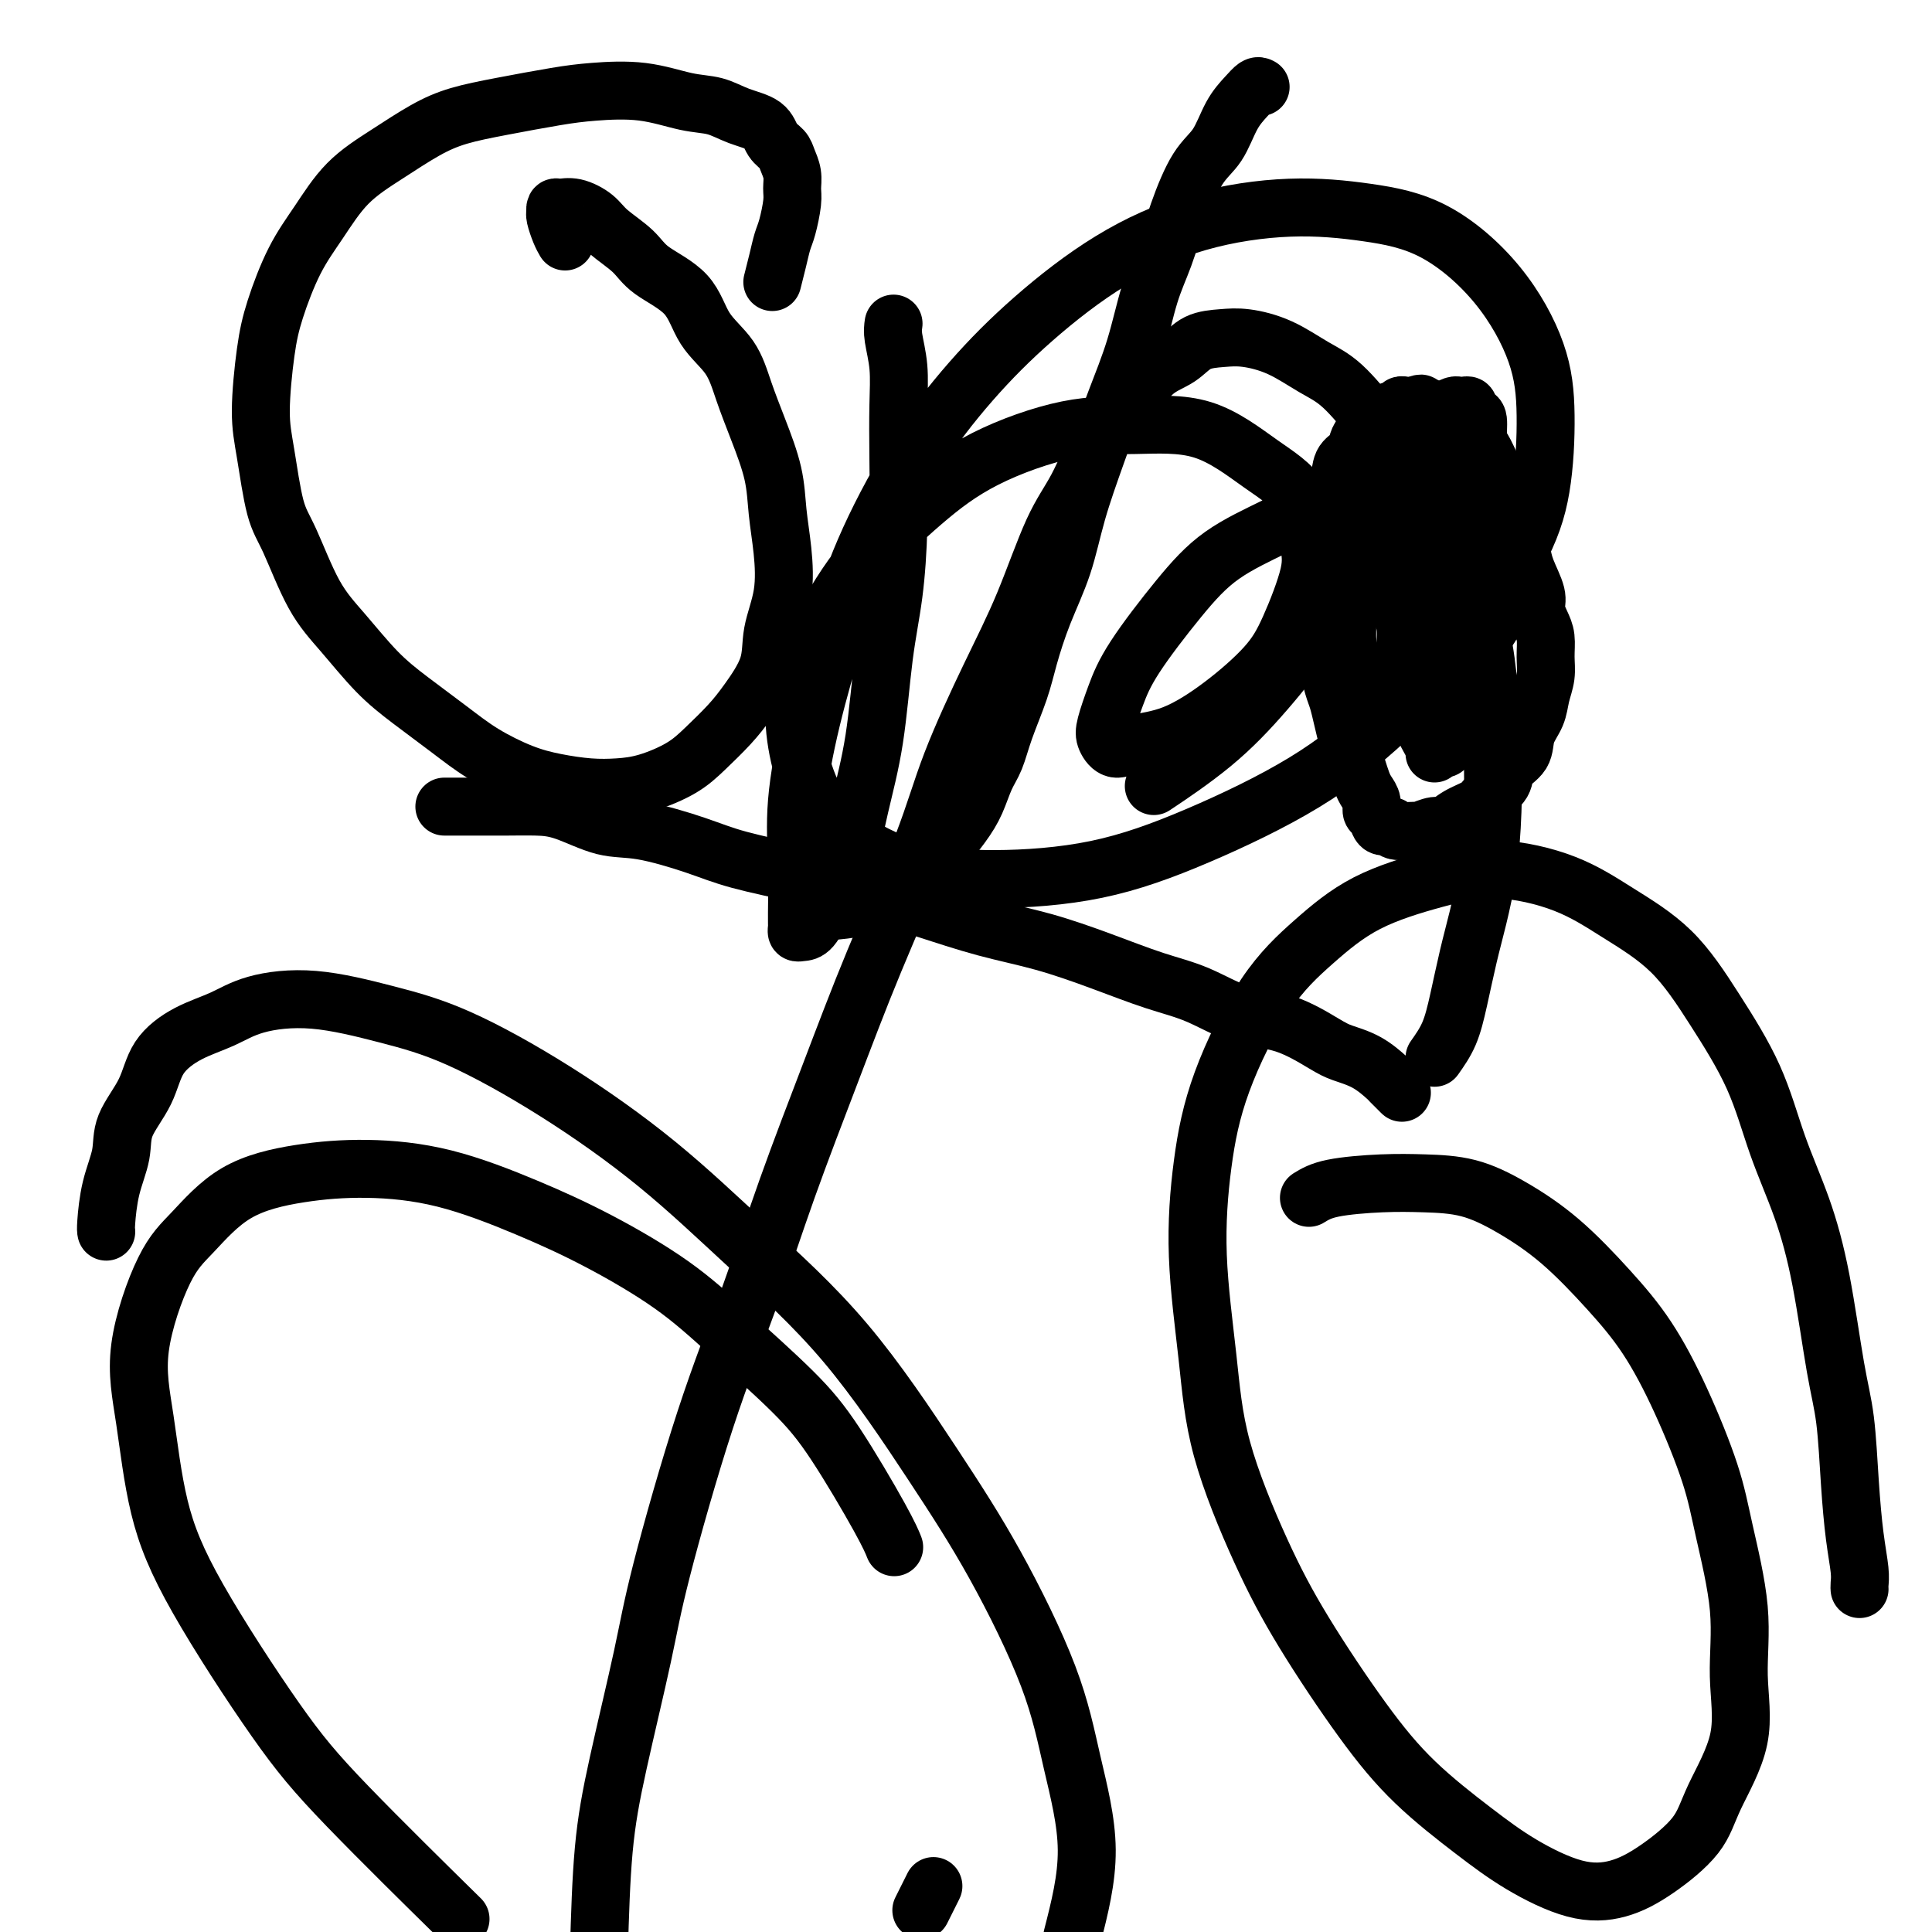
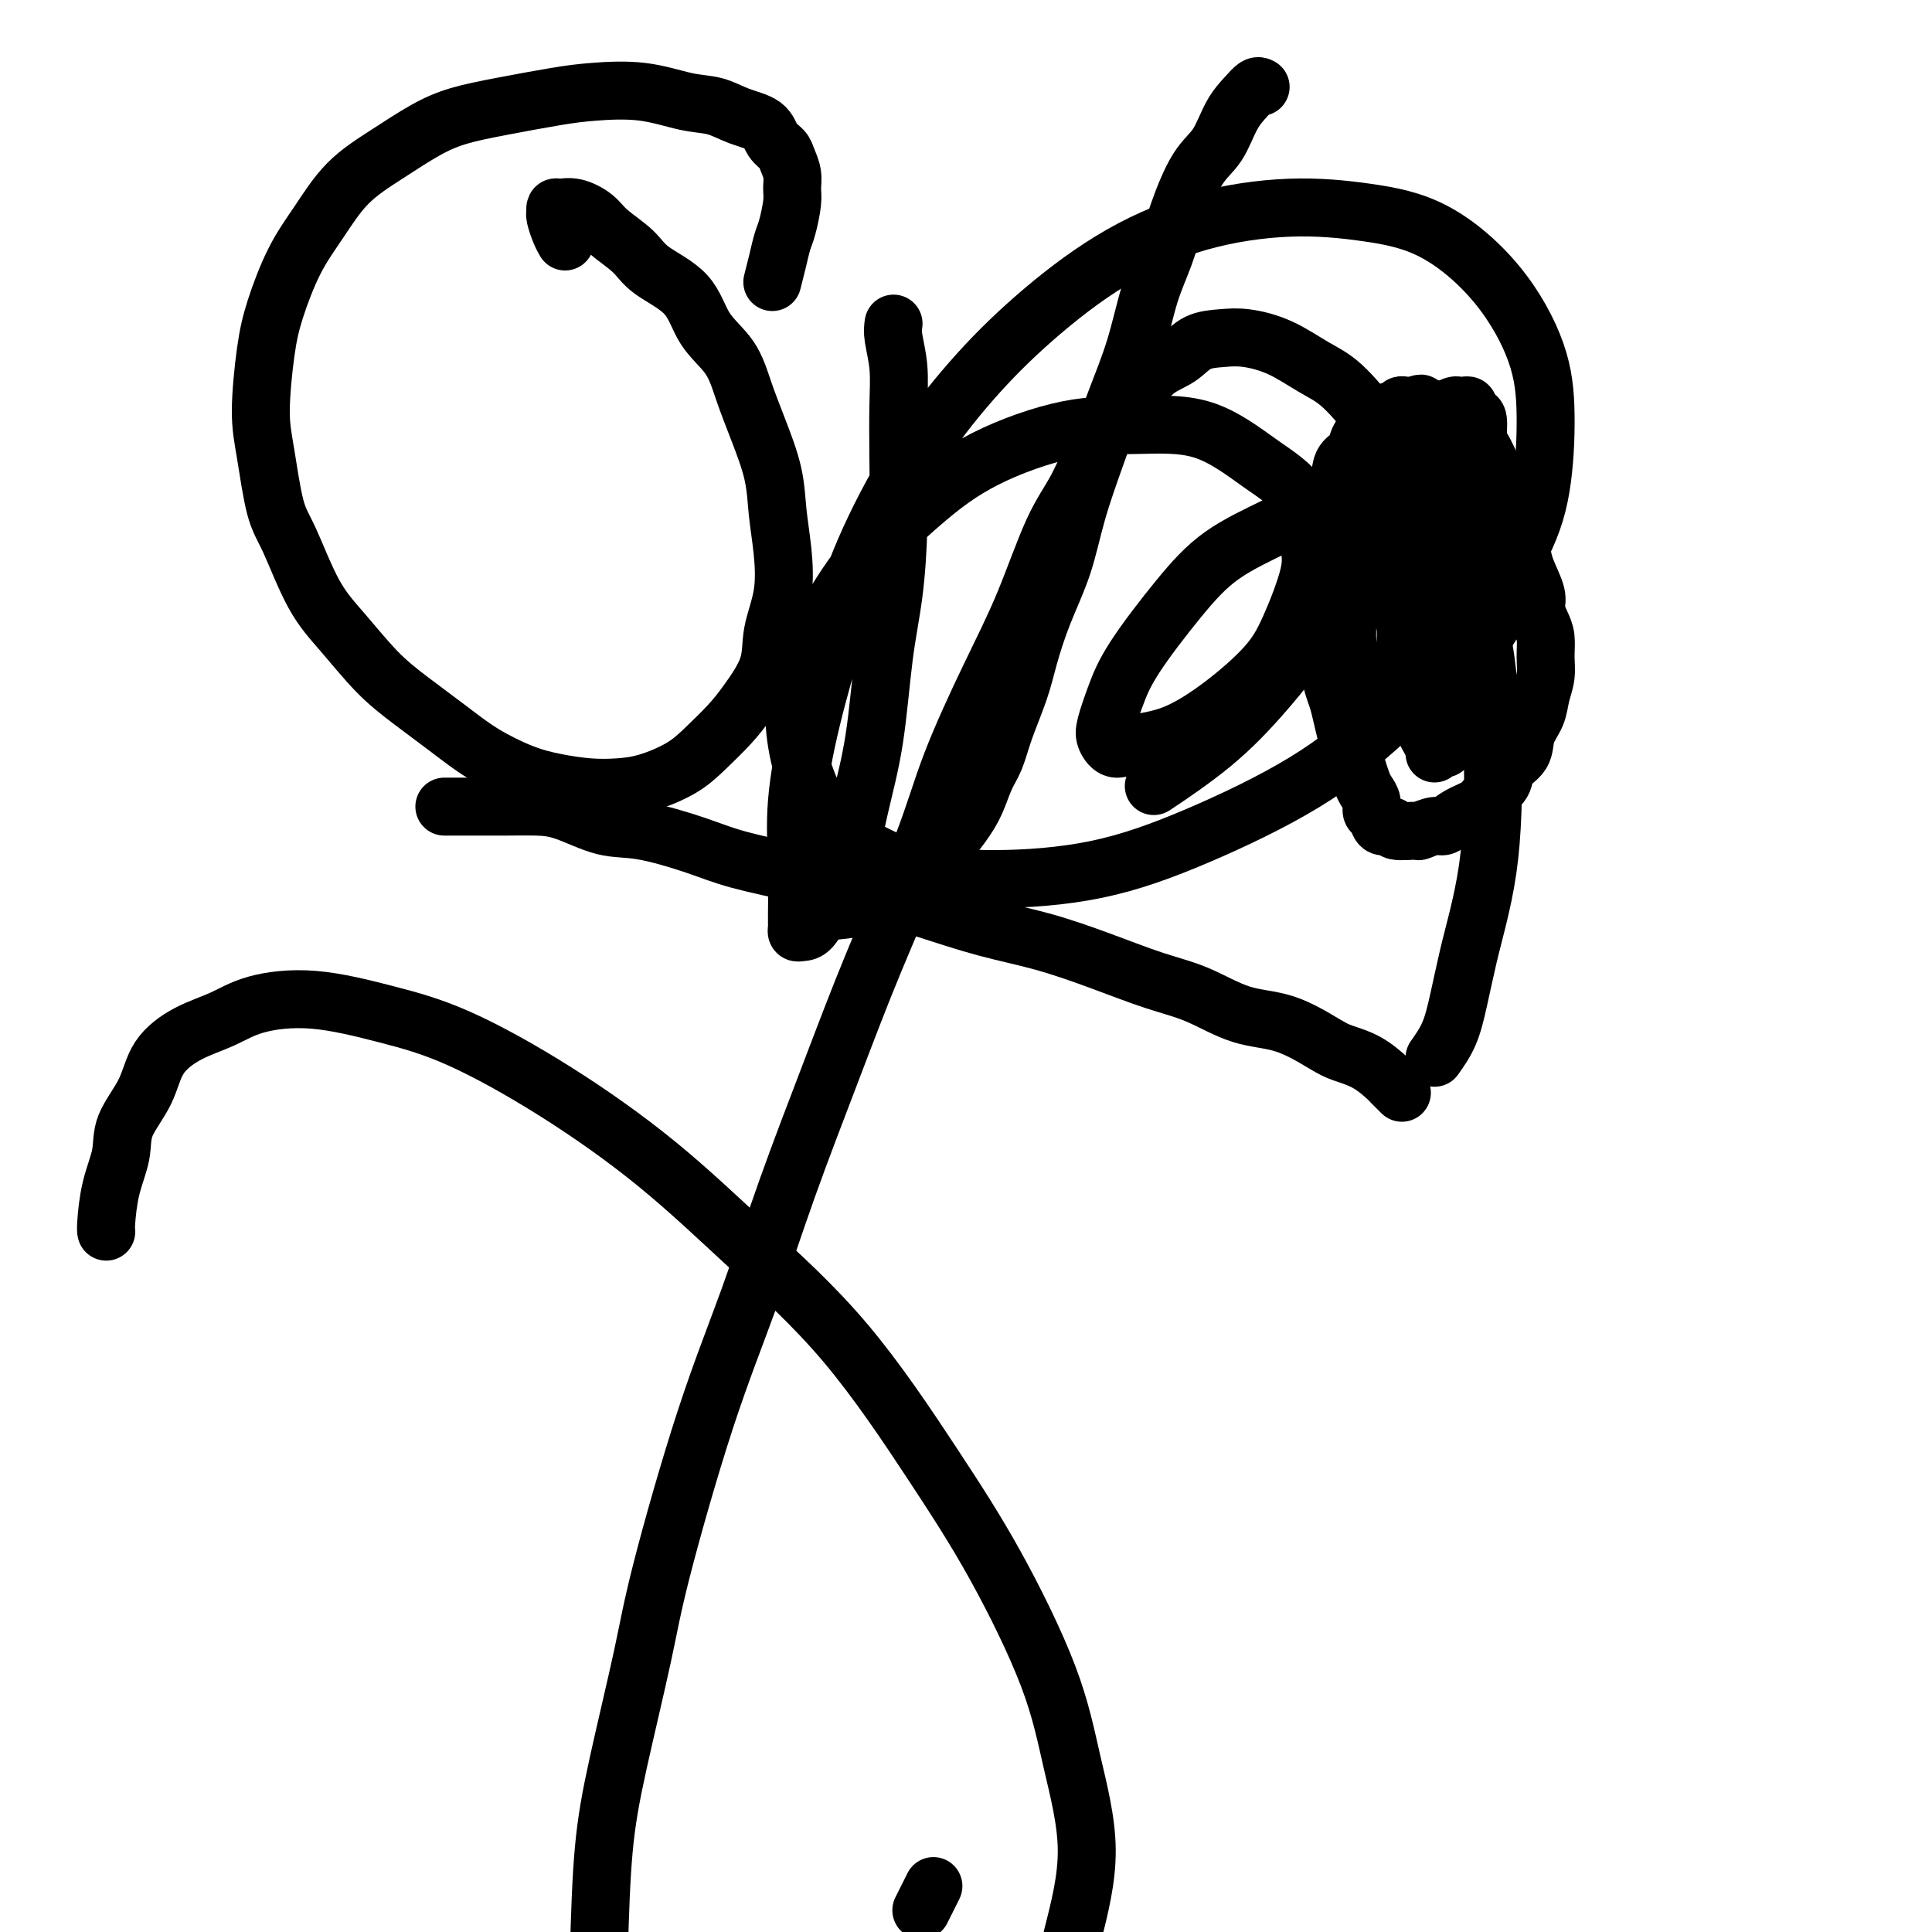
<svg xmlns="http://www.w3.org/2000/svg" viewBox="0 0 400 400" version="1.1">
  <g fill="none" stroke="#000000" stroke-width="12" stroke-linecap="round" stroke-linejoin="round">
    <path d="M297,86c0.643,-0.310 1.287,-0.620 2,-1c0.713,-0.380 1.497,-0.831 2,-1c0.503,-0.169 0.726,-0.056 1,0c0.274,0.056 0.599,0.053 1,0c0.401,-0.053 0.877,-0.158 1,0c0.123,0.158 -0.108,0.579 0,1c0.108,0.421 0.557,0.843 1,1c0.443,0.157 0.882,0.051 1,1c0.118,0.949 -0.086,2.955 0,4c0.086,1.045 0.460,1.129 1,2c0.540,0.871 1.244,2.529 2,4c0.756,1.471 1.563,2.755 2,4c0.437,1.245 0.503,2.451 1,4c0.497,1.549 1.425,3.439 2,5c0.575,1.561 0.798,2.791 1,4c0.202,1.209 0.384,2.395 1,4c0.616,1.605 1.667,3.629 2,5c0.333,1.371 -0.054,2.088 0,3c0.054,0.912 0.547,2.018 1,3c0.453,0.982 0.866,1.841 1,3c0.134,1.159 -0.010,2.620 0,4c0.010,1.380 0.174,2.680 0,4c-0.174,1.320 -0.684,2.660 -1,4c-0.316,1.340 -0.436,2.679 -1,4c-0.564,1.321 -1.573,2.623 -2,4c-0.427,1.377 -0.273,2.830 -1,4c-0.727,1.170 -2.337,2.056 -3,3c-0.663,0.944 -0.380,1.945 -1,3c-0.620,1.055 -2.142,2.162 -3,3c-0.858,0.838 -1.050,1.405 -2,2c-0.950,0.595 -2.657,1.217 -4,2c-1.343,0.783 -2.322,1.728 -3,2c-0.678,0.272 -1.056,-0.127 -2,0c-0.944,0.127 -2.456,0.782 -3,1c-0.544,0.218 -0.120,-0.001 -1,0c-0.880,0.001 -3.063,0.222 -4,0c-0.937,-0.222 -0.629,-0.889 -1,-1c-0.371,-0.111 -1.423,0.332 -2,0c-0.577,-0.332 -0.679,-1.439 -1,-2c-0.321,-0.561 -0.859,-0.576 -1,-1c-0.141,-0.424 0.117,-1.257 0,-2c-0.117,-0.743 -0.609,-1.394 -1,-2c-0.391,-0.606 -0.682,-1.165 -1,-2c-0.318,-0.835 -0.663,-1.946 -1,-3c-0.337,-1.054 -0.667,-2.051 -1,-3c-0.333,-0.949 -0.668,-1.850 -1,-3c-0.332,-1.150 -0.662,-2.550 -1,-4c-0.338,-1.450 -0.683,-2.950 -1,-4c-0.317,-1.050 -0.607,-1.648 -1,-3c-0.393,-1.352 -0.890,-3.456 -1,-5c-0.110,-1.544 0.167,-2.527 0,-4c-0.167,-1.473 -0.778,-3.435 -1,-5c-0.222,-1.565 -0.055,-2.734 0,-4c0.055,-1.266 -0.001,-2.631 0,-4c0.001,-1.369 0.060,-2.742 0,-4c-0.060,-1.258 -0.238,-2.399 0,-4c0.238,-1.601 0.894,-3.661 1,-5c0.106,-1.339 -0.336,-1.959 0,-3c0.336,-1.041 1.451,-2.505 2,-4c0.549,-1.495 0.533,-3.020 1,-4c0.467,-0.980 1.416,-1.415 2,-2c0.584,-0.585 0.803,-1.319 1,-2c0.197,-0.681 0.372,-1.310 1,-2c0.628,-0.690 1.707,-1.443 2,-2c0.293,-0.557 -0.201,-0.919 0,-1c0.201,-0.081 1.097,0.118 2,0c0.903,-0.118 1.814,-0.553 2,-1c0.186,-0.447 -0.354,-0.904 0,-1c0.354,-0.096 1.601,0.170 2,0c0.399,-0.170 -0.051,-0.778 0,-1c0.051,-0.222 0.601,-0.060 1,0c0.399,0.060 0.646,0.016 1,0c0.354,-0.016 0.815,-0.005 1,0c0.185,0.005 0.092,0.002 0,0" />
    <path d="M293,84c1.864,-0.912 1.025,-0.192 1,0c-0.025,0.192 0.764,-0.145 1,0c0.236,0.145 -0.081,0.771 0,1c0.081,0.229 0.560,0.062 1,0c0.440,-0.062 0.840,-0.018 1,0c0.160,0.018 0.080,0.009 0,0" />
    <path d="M302,114c-0.081,0.060 -0.161,0.121 0,0c0.161,-0.121 0.565,-0.423 1,-1c0.435,-0.577 0.901,-1.430 1,-2c0.099,-0.570 -0.170,-0.856 0,-1c0.170,-0.144 0.778,-0.147 1,0c0.222,0.147 0.060,0.443 0,1c-0.060,0.557 -0.016,1.374 0,2c0.016,0.626 0.004,1.059 0,2c-0.004,0.941 -0.000,2.390 0,4c0.000,1.610 -0.003,3.383 0,5c0.003,1.617 0.012,3.079 0,5c-0.012,1.921 -0.046,4.300 0,6c0.046,1.700 0.171,2.720 0,4c-0.171,1.280 -0.637,2.819 -1,4c-0.363,1.181 -0.622,2.004 -1,3c-0.378,0.996 -0.875,2.166 -1,3c-0.125,0.834 0.121,1.333 0,2c-0.121,0.667 -0.611,1.503 -1,2c-0.389,0.497 -0.679,0.656 -1,1c-0.321,0.344 -0.674,0.875 -1,1c-0.326,0.125 -0.626,-0.155 -1,0c-0.374,0.155 -0.821,0.744 -1,1c-0.179,0.256 -0.089,0.179 0,0c0.089,-0.179 0.179,-0.462 0,-1c-0.179,-0.538 -0.625,-1.333 -1,-2c-0.375,-0.667 -0.679,-1.205 -1,-2c-0.321,-0.795 -0.659,-1.846 -1,-3c-0.341,-1.154 -0.684,-2.410 -1,-4c-0.316,-1.590 -0.607,-3.513 -1,-5c-0.393,-1.487 -0.890,-2.539 -1,-4c-0.110,-1.461 0.167,-3.331 0,-5c-0.167,-1.669 -0.778,-3.137 -1,-5c-0.222,-1.863 -0.057,-4.123 0,-6c0.057,-1.877 0.004,-3.372 0,-5c-0.004,-1.628 0.041,-3.388 0,-5c-0.041,-1.612 -0.169,-3.077 0,-4c0.169,-0.923 0.634,-1.303 1,-2c0.366,-0.697 0.634,-1.711 1,-2c0.366,-0.289 0.829,0.148 1,0c0.171,-0.148 0.050,-0.879 0,-1c-0.050,-0.121 -0.028,0.369 0,1c0.028,0.631 0.064,1.404 0,2c-0.064,0.596 -0.227,1.015 0,2c0.227,0.985 0.846,2.536 1,4c0.154,1.464 -0.155,2.842 0,4c0.155,1.158 0.774,2.095 1,3c0.226,0.905 0.061,1.776 0,3c-0.061,1.224 -0.016,2.800 0,4c0.016,1.200 0.004,2.023 0,3c-0.004,0.977 -0.001,2.109 0,3c0.001,0.891 0.000,1.543 0,2c-0.000,0.457 -0.000,0.721 0,1c0.000,0.279 0.000,0.574 0,1c-0.000,0.426 -0.001,0.983 0,1c0.001,0.017 0.003,-0.506 0,-1c-0.003,-0.494 -0.012,-0.961 0,-2c0.012,-1.039 0.045,-2.652 0,-4c-0.045,-1.348 -0.168,-2.433 0,-4c0.168,-1.567 0.627,-3.618 1,-5c0.373,-1.382 0.661,-2.096 1,-3c0.339,-0.904 0.728,-1.997 1,-3c0.272,-1.003 0.426,-1.915 1,-3c0.574,-1.085 1.568,-2.344 2,-3c0.432,-0.656 0.301,-0.708 1,-1c0.699,-0.292 2.229,-0.823 3,-1c0.771,-0.177 0.784,-0.002 1,0c0.216,0.002 0.635,-0.171 1,0c0.365,0.171 0.675,0.685 1,1c0.325,0.315 0.664,0.431 1,1c0.336,0.569 0.667,1.591 1,3c0.333,1.409 0.666,3.204 1,5" />
    <path d="M311,114c0.443,2.077 0.050,2.771 0,4c-0.050,1.229 0.241,2.994 0,5c-0.241,2.006 -1.015,4.252 -2,6c-0.985,1.748 -2.181,2.997 -3,4c-0.819,1.003 -1.261,1.761 -2,3c-0.739,1.239 -1.773,2.960 -3,4c-1.227,1.040 -2.645,1.398 -4,2c-1.355,0.602 -2.647,1.448 -4,2c-1.353,0.552 -2.768,0.809 -4,1c-1.232,0.191 -2.281,0.317 -3,0c-0.719,-0.317 -1.106,-1.077 -2,-2c-0.894,-0.923 -2.293,-2.009 -3,-3c-0.707,-0.991 -0.722,-1.887 -1,-3c-0.278,-1.113 -0.819,-2.442 -1,-4c-0.181,-1.558 -0.001,-3.344 0,-5c0.001,-1.656 -0.178,-3.181 0,-5c0.178,-1.819 0.712,-3.933 1,-6c0.288,-2.067 0.329,-4.086 1,-6c0.671,-1.914 1.972,-3.722 3,-5c1.028,-1.278 1.783,-2.028 3,-3c1.217,-0.972 2.897,-2.168 4,-3c1.103,-0.832 1.629,-1.301 3,-2c1.371,-0.699 3.589,-1.629 5,-2c1.411,-0.371 2.017,-0.184 3,0c0.983,0.184 2.344,0.366 3,1c0.656,0.634 0.607,1.721 1,3c0.393,1.279 1.230,2.750 2,4c0.770,1.250 1.474,2.280 2,4c0.526,1.720 0.873,4.131 1,6c0.127,1.869 0.034,3.195 0,5c-0.034,1.805 -0.010,4.087 0,5c0.010,0.913 0.005,0.456 0,0" />
    <path d="M117,50c-0.310,-0.538 -0.619,-1.076 -1,-2c-0.381,-0.924 -0.832,-2.233 -1,-3c-0.168,-0.767 -0.051,-0.992 0,-1c0.051,-0.008 0.037,0.199 0,0c-0.037,-0.199 -0.098,-0.806 0,-1c0.098,-0.194 0.354,0.023 1,0c0.646,-0.023 1.681,-0.285 3,0c1.319,0.285 2.923,1.119 4,2c1.077,0.881 1.626,1.809 3,3c1.374,1.191 3.572,2.644 5,4c1.428,1.356 2.087,2.614 4,4c1.913,1.386 5.081,2.898 7,5c1.919,2.102 2.587,4.793 4,7c1.413,2.207 3.569,3.928 5,6c1.431,2.072 2.138,4.493 3,7c0.862,2.507 1.879,5.098 3,8c1.121,2.902 2.345,6.115 3,9c0.655,2.885 0.739,5.441 1,8c0.261,2.559 0.699,5.121 1,8c0.301,2.879 0.466,6.075 0,9c-0.466,2.925 -1.562,5.580 -2,8c-0.438,2.420 -0.218,4.604 -1,7c-0.782,2.396 -2.567,5.002 -4,7c-1.433,1.998 -2.514,3.386 -4,5c-1.486,1.614 -3.378,3.452 -5,5c-1.622,1.548 -2.974,2.804 -5,4c-2.026,1.196 -4.727,2.330 -7,3c-2.273,0.670 -4.119,0.876 -6,1c-1.881,0.124 -3.798,0.167 -6,0c-2.202,-0.167 -4.688,-0.543 -7,-1c-2.312,-0.457 -4.451,-0.996 -7,-2c-2.549,-1.004 -5.510,-2.472 -8,-4c-2.490,-1.528 -4.510,-3.116 -7,-5c-2.490,-1.884 -5.450,-4.065 -8,-6c-2.550,-1.935 -4.689,-3.624 -7,-6c-2.311,-2.376 -4.794,-5.439 -7,-8c-2.206,-2.561 -4.137,-4.622 -6,-8c-1.863,-3.378 -3.660,-8.075 -5,-11c-1.340,-2.925 -2.225,-4.080 -3,-7c-0.775,-2.920 -1.440,-7.605 -2,-11c-0.560,-3.395 -1.015,-5.500 -1,-9c0.015,-3.500 0.500,-8.395 1,-12c0.500,-3.605 1.015,-5.919 2,-9c0.985,-3.081 2.439,-6.929 4,-10c1.561,-3.071 3.229,-5.365 5,-8c1.771,-2.635 3.644,-5.612 6,-8c2.356,-2.388 5.195,-4.188 8,-6c2.805,-1.812 5.575,-3.638 8,-5c2.425,-1.362 4.504,-2.262 7,-3c2.496,-0.738 5.408,-1.315 9,-2c3.592,-0.685 7.863,-1.478 11,-2c3.137,-0.522 5.138,-0.775 8,-1c2.862,-0.225 6.584,-0.423 10,0c3.416,0.423 6.525,1.468 9,2c2.475,0.532 4.316,0.551 6,1c1.684,0.449 3.210,1.327 5,2c1.790,0.673 3.842,1.142 5,2c1.158,0.858 1.420,2.106 2,3c0.580,0.894 1.477,1.434 2,2c0.523,0.566 0.673,1.159 1,2c0.327,0.841 0.831,1.929 1,3c0.169,1.071 0.004,2.126 0,3c-0.004,0.874 0.153,1.566 0,3c-0.153,1.434 -0.616,3.611 -1,5c-0.384,1.389 -0.691,1.991 -1,3c-0.309,1.009 -0.622,2.426 -1,4c-0.378,1.574 -0.822,3.307 -1,4c-0.178,0.693 -0.089,0.347 0,0" />
    <path d="M185,67c-0.113,0.766 -0.226,1.531 0,3c0.226,1.469 0.790,3.641 1,6c0.210,2.359 0.064,4.904 0,8c-0.064,3.096 -0.047,6.741 0,11c0.047,4.259 0.123,9.130 0,14c-0.123,4.870 -0.443,9.738 -1,14c-0.557,4.262 -1.349,7.916 -2,13c-0.651,5.084 -1.161,11.597 -2,17c-0.839,5.403 -2.007,9.696 -3,14c-0.993,4.304 -1.811,8.618 -3,12c-1.189,3.382 -2.749,5.832 -4,8c-1.251,2.168 -2.192,4.055 -3,5c-0.808,0.945 -1.484,0.947 -2,1c-0.516,0.053 -0.872,0.158 -1,0c-0.128,-0.158 -0.027,-0.578 0,-1c0.027,-0.422 -0.020,-0.847 0,-3c0.020,-2.153 0.108,-6.036 0,-10c-0.108,-3.964 -0.411,-8.009 0,-13c0.411,-4.991 1.535,-10.927 3,-17c1.465,-6.073 3.269,-12.282 5,-18c1.731,-5.718 3.389,-10.946 6,-17c2.611,-6.054 6.177,-12.934 10,-19c3.823,-6.066 7.905,-11.318 12,-16c4.095,-4.682 8.203,-8.794 13,-13c4.797,-4.206 10.282,-8.507 16,-12c5.718,-3.493 11.667,-6.178 18,-8c6.333,-1.822 13.048,-2.782 19,-3c5.952,-0.218 11.140,0.307 16,1c4.860,0.693 9.392,1.555 14,4c4.608,2.445 9.291,6.472 13,11c3.709,4.528 6.442,9.558 8,14c1.558,4.442 1.940,8.297 2,13c0.060,4.703 -0.201,10.255 -1,15c-0.799,4.745 -2.136,8.682 -5,14c-2.864,5.318 -7.255,12.016 -12,18c-4.745,5.984 -9.843,11.254 -15,16c-5.157,4.746 -10.371,8.968 -17,13c-6.629,4.032 -14.673,7.874 -22,11c-7.327,3.126 -13.937,5.537 -21,7c-7.063,1.463 -14.579,1.978 -21,2c-6.421,0.022 -11.748,-0.449 -17,-2c-5.252,-1.551 -10.428,-4.183 -14,-7c-3.572,-2.817 -5.539,-5.820 -7,-9c-1.461,-3.180 -2.416,-6.539 -3,-10c-0.584,-3.461 -0.798,-7.025 0,-11c0.798,-3.975 2.610,-8.361 5,-13c2.390,-4.639 5.360,-9.530 9,-14c3.640,-4.470 7.949,-8.520 12,-12c4.051,-3.480 7.844,-6.389 13,-9c5.156,-2.611 11.676,-4.923 17,-6c5.324,-1.077 9.454,-0.918 14,-1c4.546,-0.082 9.508,-0.405 14,1c4.492,1.405 8.512,4.537 12,7c3.488,2.463 6.443,4.255 8,7c1.557,2.745 1.716,6.441 2,9c0.284,2.559 0.694,3.981 0,7c-0.694,3.019 -2.492,7.634 -4,11c-1.508,3.366 -2.725,5.482 -5,8c-2.275,2.518 -5.608,5.440 -9,8c-3.392,2.560 -6.844,4.760 -10,6c-3.156,1.240 -6.017,1.520 -8,2c-1.983,0.480 -3.088,1.160 -4,1c-0.912,-0.160 -1.633,-1.159 -2,-2c-0.367,-0.841 -0.382,-1.525 0,-3c0.382,-1.475 1.162,-3.741 2,-6c0.838,-2.259 1.735,-4.512 4,-8c2.265,-3.488 5.898,-8.212 9,-12c3.102,-3.788 5.672,-6.639 9,-9c3.328,-2.361 7.412,-4.233 11,-6c3.588,-1.767 6.679,-3.427 9,-4c2.321,-0.573 3.873,-0.057 5,0c1.127,0.057 1.828,-0.346 2,0c0.172,0.346 -0.186,1.442 0,3c0.186,1.558 0.917,3.578 0,6c-0.917,2.422 -3.480,5.246 -5,8c-1.520,2.754 -1.996,5.440 -4,9c-2.004,3.560 -5.537,7.996 -9,12c-3.463,4.004 -6.855,7.578 -11,11c-4.145,3.422 -9.041,6.692 -11,8c-1.959,1.308 -0.979,0.654 0,0" />
    <path d="M22,255c-0.053,-0.228 -0.106,-0.456 0,-2c0.106,-1.544 0.371,-4.404 1,-7c0.629,-2.596 1.621,-4.929 2,-7c0.379,-2.071 0.144,-3.880 1,-6c0.856,-2.120 2.803,-4.549 4,-7c1.197,-2.451 1.642,-4.922 3,-7c1.358,-2.078 3.628,-3.764 6,-5c2.372,-1.236 4.847,-2.023 7,-3c2.153,-0.977 3.983,-2.145 7,-3c3.017,-0.855 7.222,-1.398 12,-1c4.778,0.398 10.130,1.739 15,3c4.870,1.261 9.259,2.444 15,5c5.741,2.556 12.835,6.485 20,11c7.165,4.515 14.403,9.615 21,15c6.597,5.385 12.554,11.055 19,17c6.446,5.945 13.381,12.163 20,20c6.619,7.837 12.922,17.291 18,25c5.078,7.709 8.933,13.673 13,21c4.067,7.327 8.348,16.015 11,23c2.652,6.985 3.676,12.265 5,18c1.324,5.735 2.950,11.924 3,18c0.050,6.076 -1.475,12.038 -3,18" />
-     <path d="M93,395c2.037,2.003 4.074,4.005 0,0c-4.074,-4.005 -14.260,-14.019 -21,-21c-6.740,-6.981 -10.034,-10.931 -15,-18c-4.966,-7.069 -11.603,-17.258 -16,-25c-4.397,-7.742 -6.553,-13.039 -8,-19c-1.447,-5.961 -2.186,-12.587 -3,-18c-0.814,-5.413 -1.704,-9.615 -1,-15c0.704,-5.385 3.002,-11.955 5,-16c1.998,-4.045 3.695,-5.564 6,-8c2.305,-2.436 5.219,-5.788 9,-8c3.781,-2.212 8.429,-3.285 13,-4c4.571,-0.715 9.065,-1.073 14,-1c4.935,0.073 10.312,0.575 16,2c5.688,1.425 11.688,3.771 17,6c5.312,2.229 9.935,4.341 15,7c5.065,2.659 10.572,5.866 15,9c4.428,3.134 7.779,6.196 12,10c4.221,3.804 9.313,8.351 13,12c3.687,3.649 5.968,6.401 9,11c3.032,4.599 6.816,11.046 9,15c2.184,3.954 2.767,5.415 3,6c0.233,0.585 0.117,0.292 0,0" />
-     <path d="M271,248c1.196,-0.734 2.391,-1.469 5,-2c2.609,-0.531 6.630,-0.860 10,-1c3.370,-0.140 6.089,-0.092 9,0c2.911,0.092 6.012,0.227 9,1c2.988,0.773 5.861,2.183 9,4c3.139,1.817 6.542,4.040 10,7c3.458,2.960 6.969,6.656 10,10c3.031,3.344 5.580,6.335 8,10c2.420,3.665 4.710,8.004 7,13c2.290,4.996 4.580,10.648 6,15c1.420,4.352 1.972,7.404 3,12c1.028,4.596 2.533,10.737 3,16c0.467,5.263 -0.105,9.650 0,14c0.105,4.350 0.888,8.664 0,13c-0.888,4.336 -3.446,8.692 -5,12c-1.554,3.308 -2.103,5.566 -4,8c-1.897,2.434 -5.141,5.044 -8,7c-2.859,1.956 -5.331,3.260 -8,4c-2.669,0.740 -5.534,0.918 -9,0c-3.466,-0.918 -7.534,-2.931 -11,-5c-3.466,-2.069 -6.331,-4.194 -10,-7c-3.669,-2.806 -8.142,-6.294 -12,-10c-3.858,-3.706 -7.102,-7.631 -11,-13c-3.898,-5.369 -8.450,-12.180 -12,-18c-3.550,-5.820 -6.098,-10.647 -9,-17c-2.902,-6.353 -6.157,-14.233 -8,-21c-1.843,-6.767 -2.276,-12.421 -3,-19c-0.724,-6.579 -1.741,-14.084 -2,-21c-0.259,-6.916 0.240,-13.245 1,-19c0.760,-5.755 1.780,-10.938 4,-17c2.220,-6.062 5.640,-13.003 9,-18c3.360,-4.997 6.660,-8.050 10,-11c3.340,-2.950 6.720,-5.796 11,-8c4.280,-2.204 9.461,-3.764 14,-5c4.539,-1.236 8.437,-2.147 13,-2c4.563,0.147 9.791,1.351 14,3c4.209,1.649 7.398,3.741 11,6c3.602,2.259 7.618,4.685 11,8c3.382,3.315 6.130,7.520 9,12c2.870,4.480 5.861,9.235 8,14c2.139,4.765 3.427,9.541 5,14c1.573,4.459 3.430,8.600 5,13c1.570,4.400 2.854,9.059 4,15c1.146,5.941 2.153,13.163 3,18c0.847,4.837 1.533,7.289 2,11c0.467,3.711 0.713,8.683 1,13c0.287,4.317 0.613,7.980 1,11c0.387,3.020 0.836,5.397 1,7c0.164,1.603 0.044,2.432 0,3c-0.044,0.568 -0.013,0.877 0,1c0.013,0.123 0.006,0.062 0,0" />
    <path d="M297,219c1.090,-1.545 2.179,-3.090 3,-5c0.821,-1.910 1.372,-4.185 2,-7c0.628,-2.815 1.332,-6.171 2,-9c0.668,-2.829 1.301,-5.130 2,-8c0.699,-2.870 1.465,-6.307 2,-10c0.535,-3.693 0.840,-7.640 1,-12c0.160,-4.360 0.176,-9.131 0,-14c-0.176,-4.869 -0.545,-9.836 -1,-14c-0.455,-4.164 -0.997,-7.523 -2,-11c-1.003,-3.477 -2.469,-7.070 -4,-11c-1.531,-3.930 -3.128,-8.195 -5,-12c-1.872,-3.805 -4.021,-7.148 -6,-10c-1.979,-2.852 -3.789,-5.213 -6,-8c-2.211,-2.787 -4.824,-6.001 -7,-8c-2.176,-1.999 -3.916,-2.783 -6,-4c-2.084,-1.217 -4.513,-2.867 -7,-4c-2.487,-1.133 -5.032,-1.751 -7,-2c-1.968,-0.249 -3.361,-0.131 -5,0c-1.639,0.131 -3.526,0.273 -5,1c-1.474,0.727 -2.536,2.037 -4,3c-1.464,0.963 -3.331,1.579 -5,3c-1.669,1.421 -3.140,3.648 -5,6c-1.860,2.352 -4.107,4.828 -6,8c-1.893,3.172 -3.430,7.038 -5,10c-1.570,2.962 -3.174,5.019 -5,9c-1.826,3.981 -3.875,9.884 -6,15c-2.125,5.116 -4.326,9.444 -7,15c-2.674,5.556 -5.823,12.341 -8,18c-2.177,5.659 -3.384,10.193 -6,17c-2.616,6.807 -6.642,15.886 -10,24c-3.358,8.114 -6.048,15.264 -9,23c-2.952,7.736 -6.167,16.057 -9,24c-2.833,7.943 -5.283,15.507 -8,23c-2.717,7.493 -5.701,14.916 -9,25c-3.299,10.084 -6.911,22.829 -9,31c-2.089,8.171 -2.653,11.767 -4,18c-1.347,6.233 -3.478,15.101 -5,22c-1.522,6.899 -2.435,11.828 -3,18c-0.565,6.172 -0.783,13.586 -1,21" />
    <path d="M191,395c-0.222,0.444 -0.444,0.889 0,0c0.444,-0.889 1.556,-3.111 2,-4c0.444,-0.889 0.222,-0.444 0,0" />
    <path d="M261,18c-0.270,-0.147 -0.539,-0.294 -1,0c-0.461,0.294 -1.113,1.030 -2,2c-0.887,0.970 -2.008,2.176 -3,4c-0.992,1.824 -1.854,4.268 -3,6c-1.146,1.732 -2.574,2.752 -4,5c-1.426,2.248 -2.849,5.724 -4,9c-1.151,3.276 -2.029,6.352 -3,9c-0.971,2.648 -2.035,4.868 -3,8c-0.965,3.132 -1.832,7.177 -3,11c-1.168,3.823 -2.637,7.425 -4,11c-1.363,3.575 -2.620,7.123 -4,11c-1.380,3.877 -2.882,8.084 -4,12c-1.118,3.916 -1.850,7.540 -3,11c-1.150,3.460 -2.717,6.757 -4,10c-1.283,3.243 -2.283,6.431 -3,9c-0.717,2.569 -1.150,4.518 -2,7c-0.850,2.482 -2.116,5.498 -3,8c-0.884,2.502 -1.387,4.490 -2,6c-0.613,1.510 -1.337,2.542 -2,4c-0.663,1.458 -1.264,3.341 -2,5c-0.736,1.659 -1.605,3.092 -3,5c-1.395,1.908 -3.316,4.290 -5,6c-1.684,1.710 -3.131,2.749 -5,4c-1.869,1.251 -4.161,2.714 -6,4c-1.839,1.286 -3.225,2.396 -6,3c-2.775,0.604 -6.939,0.701 -9,1c-2.061,0.299 -2.017,0.800 -2,1c0.017,0.200 0.009,0.100 0,0" />
    <path d="M92,167c0.031,-0.000 0.061,-0.000 1,0c0.939,0.000 2.786,0.001 4,0c1.214,-0.001 1.796,-0.003 3,0c1.204,0.003 3.029,0.013 5,0c1.971,-0.013 4.087,-0.047 6,0c1.913,0.047 3.625,0.175 6,1c2.375,0.825 5.415,2.346 8,3c2.585,0.654 4.716,0.443 8,1c3.284,0.557 7.720,1.884 11,3c3.280,1.116 5.405,2.021 9,3c3.595,0.979 8.662,2.032 13,3c4.338,0.968 7.947,1.850 12,3c4.053,1.150 8.549,2.566 13,4c4.451,1.434 8.858,2.885 13,4c4.142,1.115 8.019,1.892 12,3c3.981,1.108 8.067,2.546 12,4c3.933,1.454 7.715,2.925 11,4c3.285,1.075 6.075,1.755 9,3c2.925,1.245 5.986,3.056 9,4c3.014,0.944 5.981,1.020 9,2c3.019,0.980 6.089,2.863 8,4c1.911,1.137 2.663,1.527 4,2c1.337,0.473 3.259,1.027 5,2c1.741,0.973 3.302,2.364 4,3c0.698,0.636 0.534,0.517 1,1c0.466,0.483 1.562,1.566 2,2c0.438,0.434 0.219,0.217 0,0" />
  </g>
</svg>